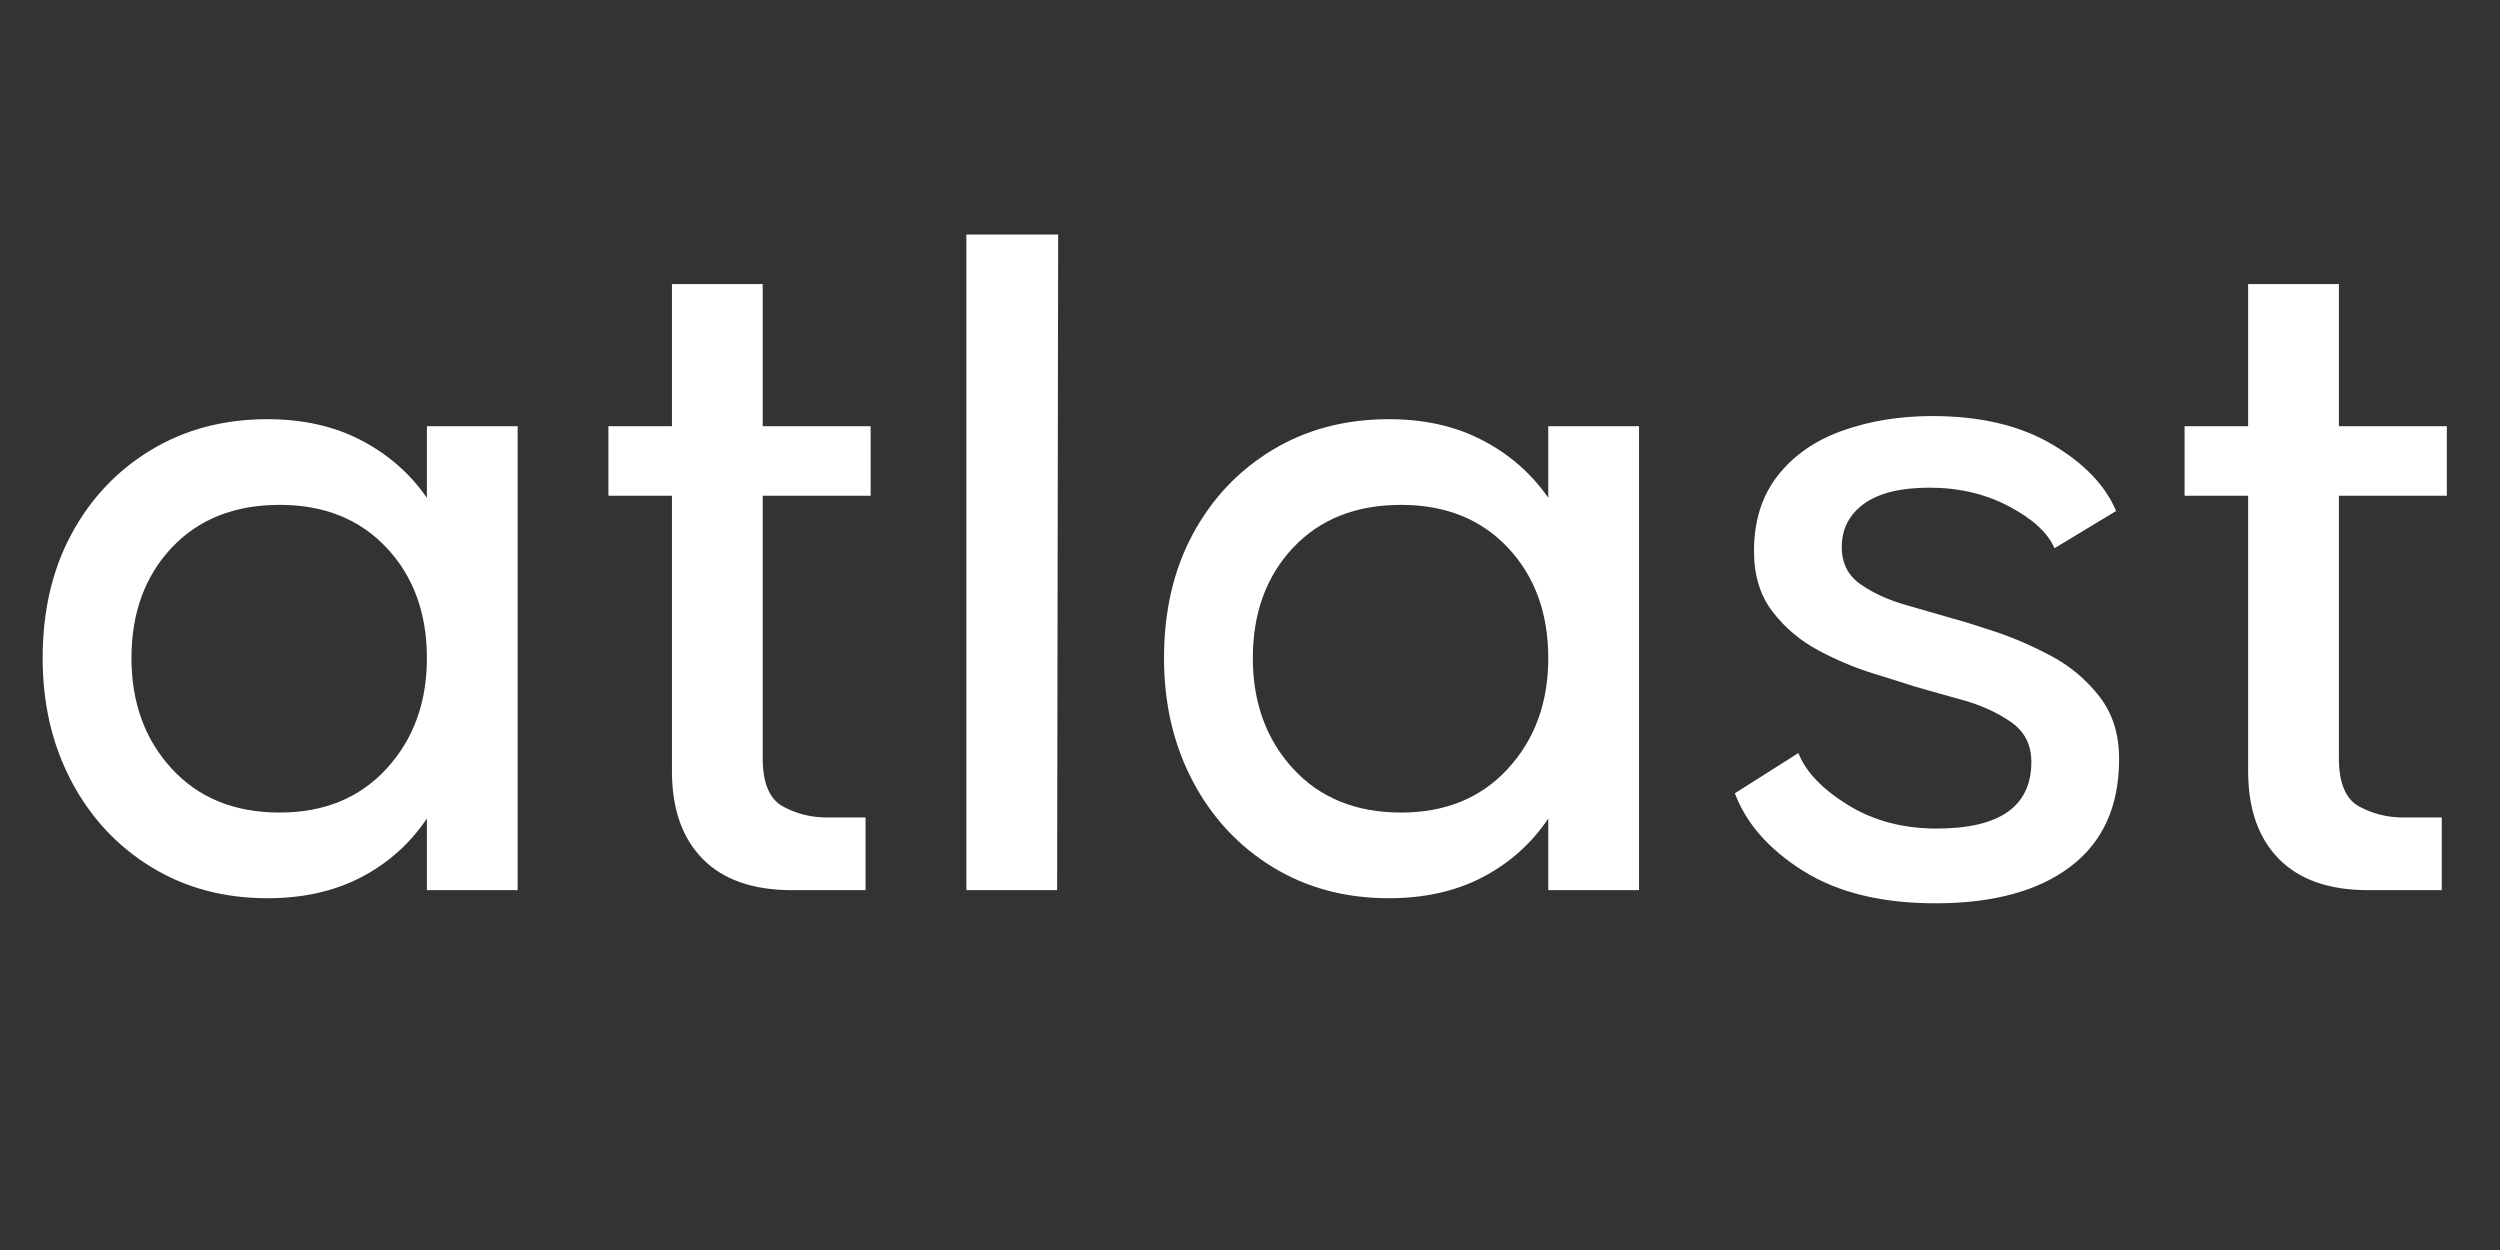
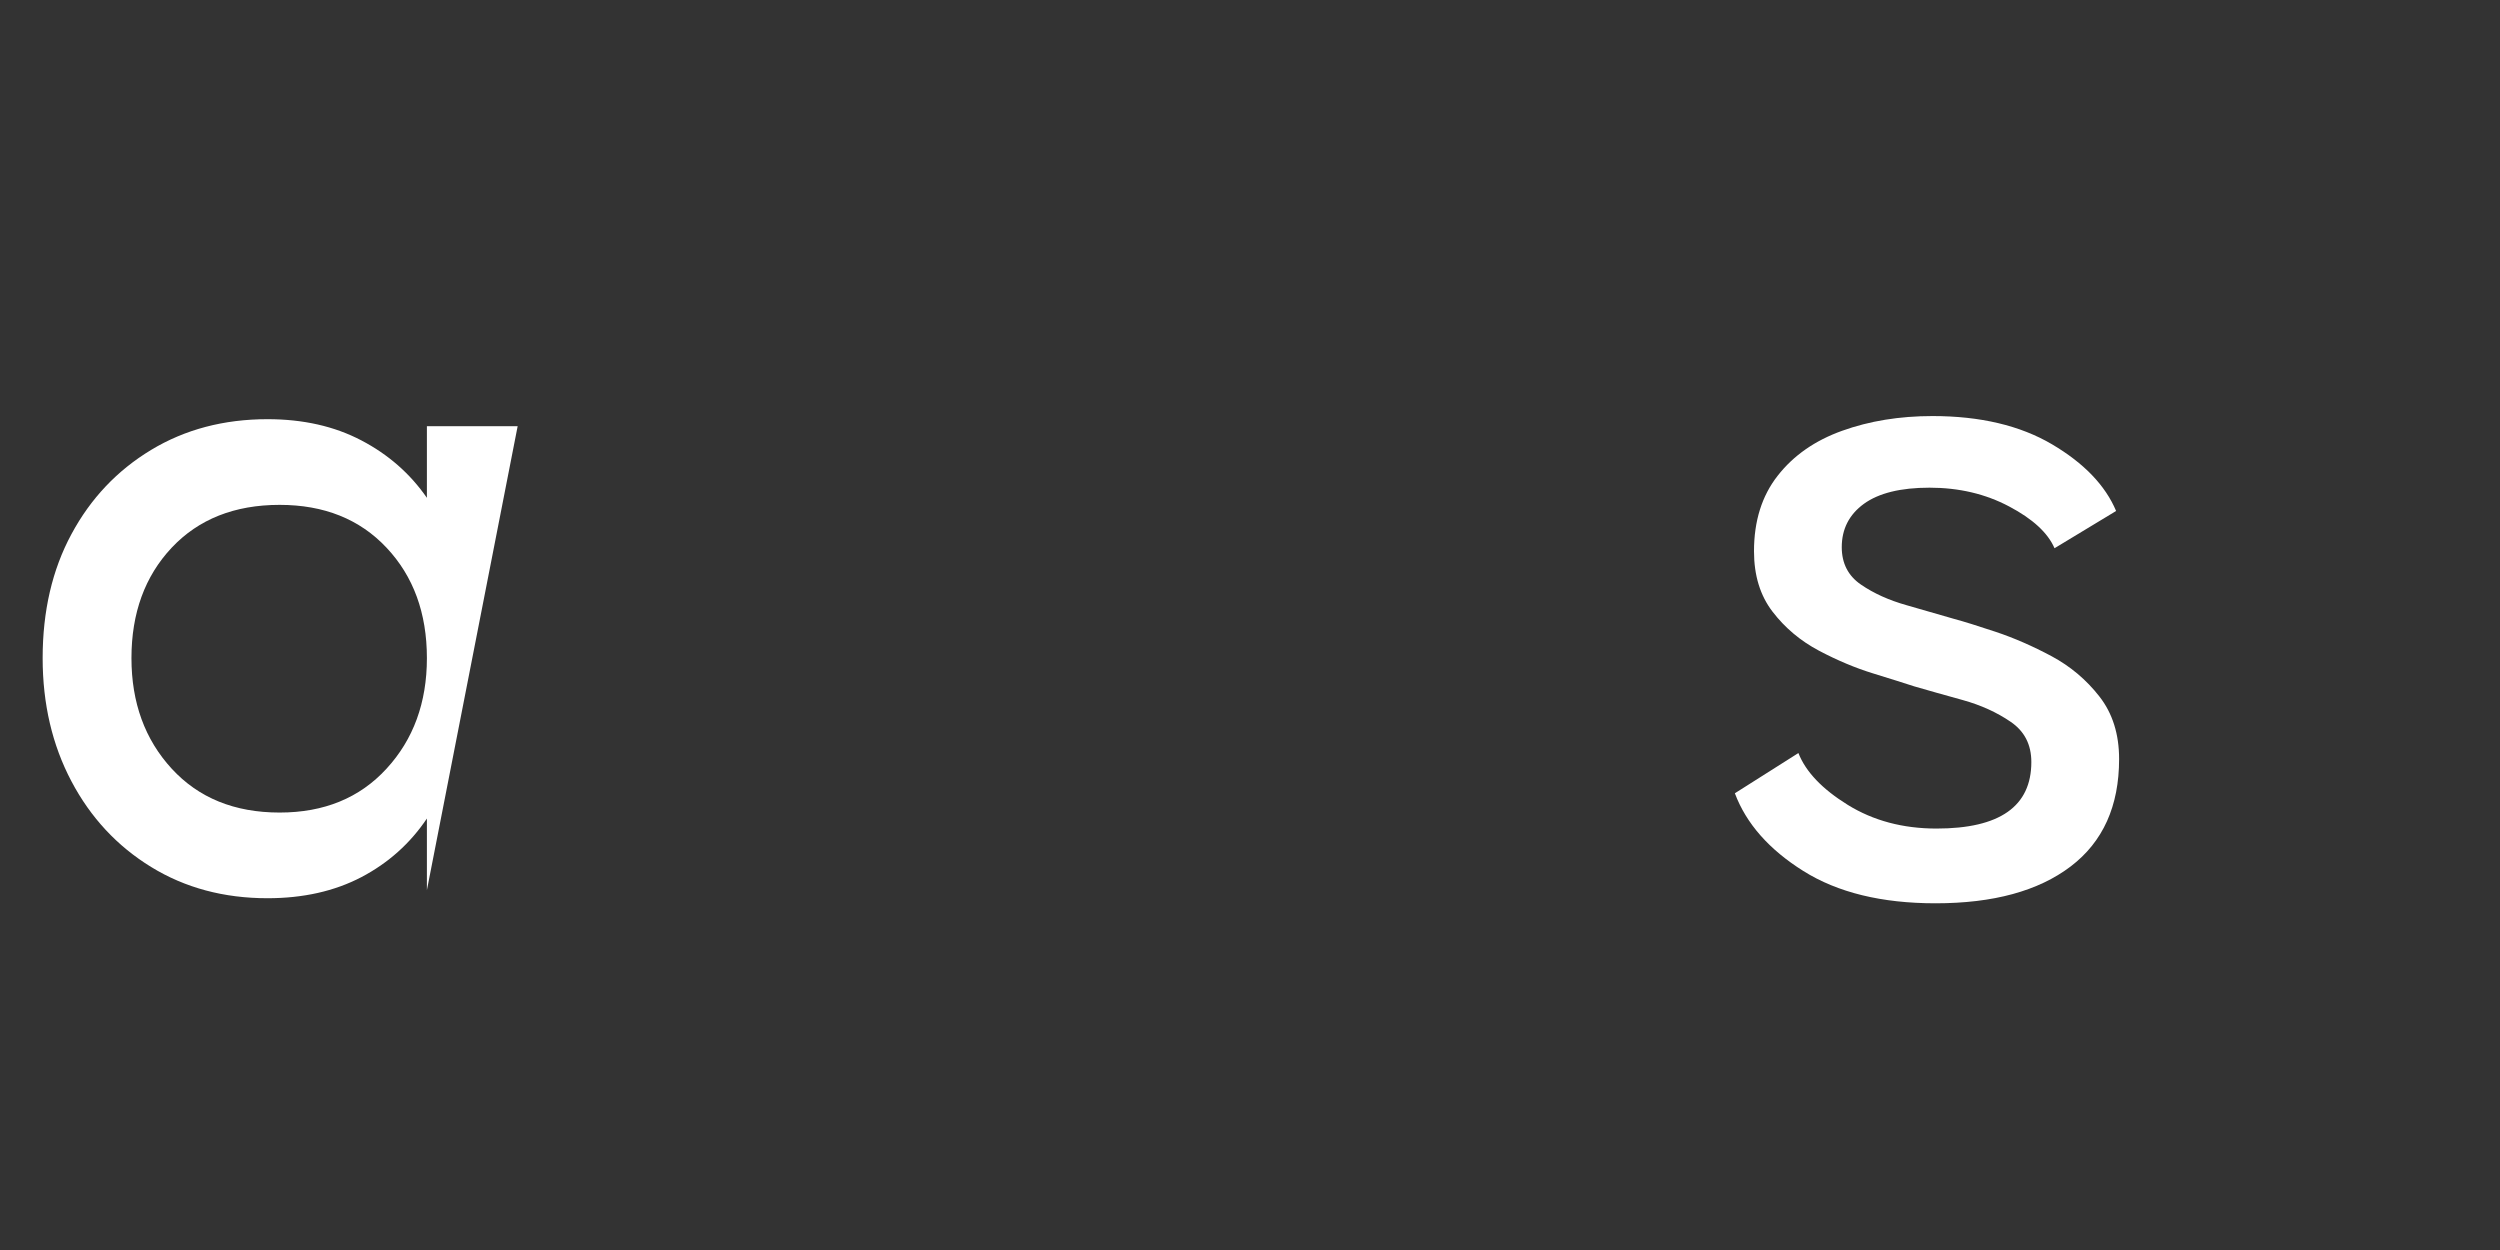
<svg xmlns="http://www.w3.org/2000/svg" width="400" zoomAndPan="magnify" viewBox="0 0 300 150" height="200" preserveAspectRatio="xMidYMid meet" version="1.2">
  <rect x="0" y="0" width="300" height="150" fill="#333333" stroke="none" />
  <defs />
  <g id="e5cbbb53c1">
    <g style="fill:#ffffff;fill-opacity:1;">
      <g transform="translate(0.884, 106.818)">
-         <path style="stroke:none" d="M 50.344 -55.672 L 61.234 -55.672 L 61.234 0 L 50.344 0 L 50.344 -8.594 C 48.332 -5.602 45.711 -3.258 42.484 -1.562 C 39.254 0.125 35.5 0.969 31.219 0.969 C 25.977 0.969 21.32 -0.281 17.25 -2.781 C 13.176 -5.281 9.988 -8.707 7.688 -13.062 C 5.383 -17.426 4.234 -22.352 4.234 -27.844 C 4.234 -33.488 5.383 -38.445 7.688 -42.719 C 9.988 -47 13.176 -50.367 17.25 -52.828 C 21.32 -55.285 25.977 -56.516 31.219 -56.516 C 35.5 -56.516 39.254 -55.664 42.484 -53.969 C 45.711 -52.281 48.332 -49.984 50.344 -47.078 Z M 32.672 -9.312 C 38.004 -9.312 42.281 -11.066 45.5 -14.578 C 48.727 -18.086 50.344 -22.508 50.344 -27.844 C 50.344 -33.25 48.727 -37.664 45.5 -41.094 C 42.281 -44.52 38.004 -46.234 32.672 -46.234 C 27.266 -46.234 22.945 -44.52 19.719 -41.094 C 16.5 -37.664 14.891 -33.25 14.891 -27.844 C 14.891 -22.508 16.5 -18.086 19.719 -14.578 C 22.945 -11.066 27.266 -9.312 32.672 -9.312 Z M 32.672 -9.312 " />
+         <path style="stroke:none" d="M 50.344 -55.672 L 61.234 -55.672 L 50.344 0 L 50.344 -8.594 C 48.332 -5.602 45.711 -3.258 42.484 -1.562 C 39.254 0.125 35.5 0.969 31.219 0.969 C 25.977 0.969 21.32 -0.281 17.25 -2.781 C 13.176 -5.281 9.988 -8.707 7.688 -13.062 C 5.383 -17.426 4.234 -22.352 4.234 -27.844 C 4.234 -33.488 5.383 -38.445 7.688 -42.719 C 9.988 -47 13.176 -50.367 17.25 -52.828 C 21.32 -55.285 25.977 -56.516 31.219 -56.516 C 35.5 -56.516 39.254 -55.664 42.484 -53.969 C 45.711 -52.281 48.332 -49.984 50.344 -47.078 Z M 32.672 -9.312 C 38.004 -9.312 42.281 -11.066 45.5 -14.578 C 48.727 -18.086 50.344 -22.508 50.344 -27.844 C 50.344 -33.25 48.727 -37.664 45.5 -41.094 C 42.281 -44.52 38.004 -46.234 32.672 -46.234 C 27.266 -46.234 22.945 -44.52 19.719 -41.094 C 16.5 -37.664 14.891 -33.25 14.891 -27.844 C 14.891 -22.508 16.5 -18.086 19.719 -14.578 C 22.945 -11.066 27.266 -9.312 32.672 -9.312 Z M 32.672 -9.312 " />
      </g>
    </g>
    <g style="fill:#ffffff;fill-opacity:1;">
      <g transform="translate(70.587, 106.818)">
-         <path style="stroke:none" d="M 33.891 -47.328 L 20.938 -47.328 L 20.938 -15.859 C 20.938 -12.867 21.742 -10.93 23.359 -10.047 C 24.973 -9.16 26.75 -8.719 28.688 -8.719 L 33.281 -8.719 L 33.281 0 L 24.453 0 C 19.766 0 16.191 -1.25 13.734 -3.75 C 11.273 -6.25 10.047 -9.758 10.047 -14.281 L 10.047 -47.328 L 2.422 -47.328 L 2.422 -55.672 L 10.047 -55.672 L 10.047 -72.734 L 20.938 -72.734 L 20.938 -55.672 L 33.891 -55.672 Z M 33.891 -47.328 " />
-       </g>
+         </g>
    </g>
    <g style="fill:#ffffff;fill-opacity:1;">
      <g transform="translate(109.916, 106.818)">
-         <path style="stroke:none" d="M 16.938 0 L 6.047 0 L 6.047 -78.672 L 17.062 -78.672 Z M 16.938 0 " />
-       </g>
+         </g>
    </g>
    <g style="fill:#ffffff;fill-opacity:1;">
      <g transform="translate(135.449, 106.818)">
-         <path style="stroke:none" d="M 50.344 -55.672 L 61.234 -55.672 L 61.234 0 L 50.344 0 L 50.344 -8.594 C 48.332 -5.602 45.711 -3.258 42.484 -1.562 C 39.254 0.125 35.5 0.969 31.219 0.969 C 25.977 0.969 21.32 -0.281 17.25 -2.781 C 13.176 -5.281 9.988 -8.707 7.688 -13.062 C 5.383 -17.426 4.234 -22.352 4.234 -27.844 C 4.234 -33.488 5.383 -38.445 7.688 -42.719 C 9.988 -47 13.176 -50.367 17.25 -52.828 C 21.32 -55.285 25.977 -56.516 31.219 -56.516 C 35.5 -56.516 39.254 -55.664 42.484 -53.969 C 45.711 -52.281 48.332 -49.984 50.344 -47.078 Z M 32.672 -9.312 C 38.004 -9.312 42.281 -11.066 45.5 -14.578 C 48.727 -18.086 50.344 -22.508 50.344 -27.844 C 50.344 -33.25 48.727 -37.664 45.5 -41.094 C 42.281 -44.52 38.004 -46.234 32.672 -46.234 C 27.266 -46.234 22.945 -44.52 19.719 -41.094 C 16.5 -37.664 14.891 -33.25 14.891 -27.844 C 14.891 -22.508 16.5 -18.086 19.719 -14.578 C 22.945 -11.066 27.266 -9.312 32.672 -9.312 Z M 32.672 -9.312 " />
-       </g>
+         </g>
    </g>
    <g style="fill:#ffffff;fill-opacity:1;">
      <g transform="translate(205.152, 106.818)">
        <path style="stroke:none" d="M 3.031 -11.625 L 10.656 -16.453 C 11.539 -14.203 13.516 -12.129 16.578 -10.234 C 19.648 -8.336 23.203 -7.391 27.234 -7.391 C 34.816 -7.391 38.609 -10.051 38.609 -15.375 C 38.609 -17.469 37.781 -19.078 36.125 -20.203 C 34.469 -21.336 32.551 -22.207 30.375 -22.812 C 28.195 -23.414 26.258 -23.961 24.562 -24.453 C 23.352 -24.848 21.695 -25.367 19.594 -26.016 C 17.5 -26.66 15.344 -27.566 13.125 -28.734 C 10.906 -29.91 9.051 -31.469 7.562 -33.406 C 6.07 -35.344 5.328 -37.766 5.328 -40.672 C 5.328 -44.297 6.273 -47.316 8.172 -49.734 C 10.066 -52.16 12.645 -53.957 15.906 -55.125 C 19.176 -56.301 22.789 -56.891 26.75 -56.891 C 32.477 -56.891 37.258 -55.758 41.094 -53.5 C 44.926 -51.238 47.488 -48.57 48.781 -45.5 L 41.391 -41.031 C 40.586 -42.883 38.77 -44.555 35.938 -46.047 C 33.113 -47.547 29.93 -48.297 26.391 -48.297 C 22.922 -48.297 20.297 -47.648 18.516 -46.359 C 16.742 -45.066 15.859 -43.332 15.859 -41.156 C 15.859 -39.219 16.625 -37.723 18.156 -36.672 C 19.688 -35.617 21.52 -34.789 23.656 -34.188 C 25.801 -33.582 27.68 -33.039 29.297 -32.562 C 30.504 -32.238 32.195 -31.711 34.375 -30.984 C 36.551 -30.254 38.77 -29.285 41.031 -28.078 C 43.289 -26.867 45.207 -25.254 46.781 -23.234 C 48.352 -21.223 49.141 -18.723 49.141 -15.734 C 49.141 -10.086 47.203 -5.789 43.328 -2.844 C 39.453 0.102 34.047 1.578 27.109 1.578 C 20.648 1.578 15.363 0.285 11.25 -2.297 C 7.133 -4.879 4.395 -7.988 3.031 -11.625 Z M 3.031 -11.625 " />
      </g>
    </g>
    <g style="fill:#ffffff;fill-opacity:1;">
      <g transform="translate(259.729, 106.818)">
-         <path style="stroke:none" d="M 33.891 -47.328 L 20.938 -47.328 L 20.938 -15.859 C 20.938 -12.867 21.742 -10.93 23.359 -10.047 C 24.973 -9.16 26.75 -8.719 28.688 -8.719 L 33.281 -8.719 L 33.281 0 L 24.453 0 C 19.766 0 16.191 -1.25 13.734 -3.75 C 11.273 -6.25 10.047 -9.758 10.047 -14.281 L 10.047 -47.328 L 2.422 -47.328 L 2.422 -55.672 L 10.047 -55.672 L 10.047 -72.734 L 20.938 -72.734 L 20.938 -55.672 L 33.891 -55.672 Z M 33.891 -47.328 " />
-       </g>
+         </g>
    </g>
  </g>
</svg>